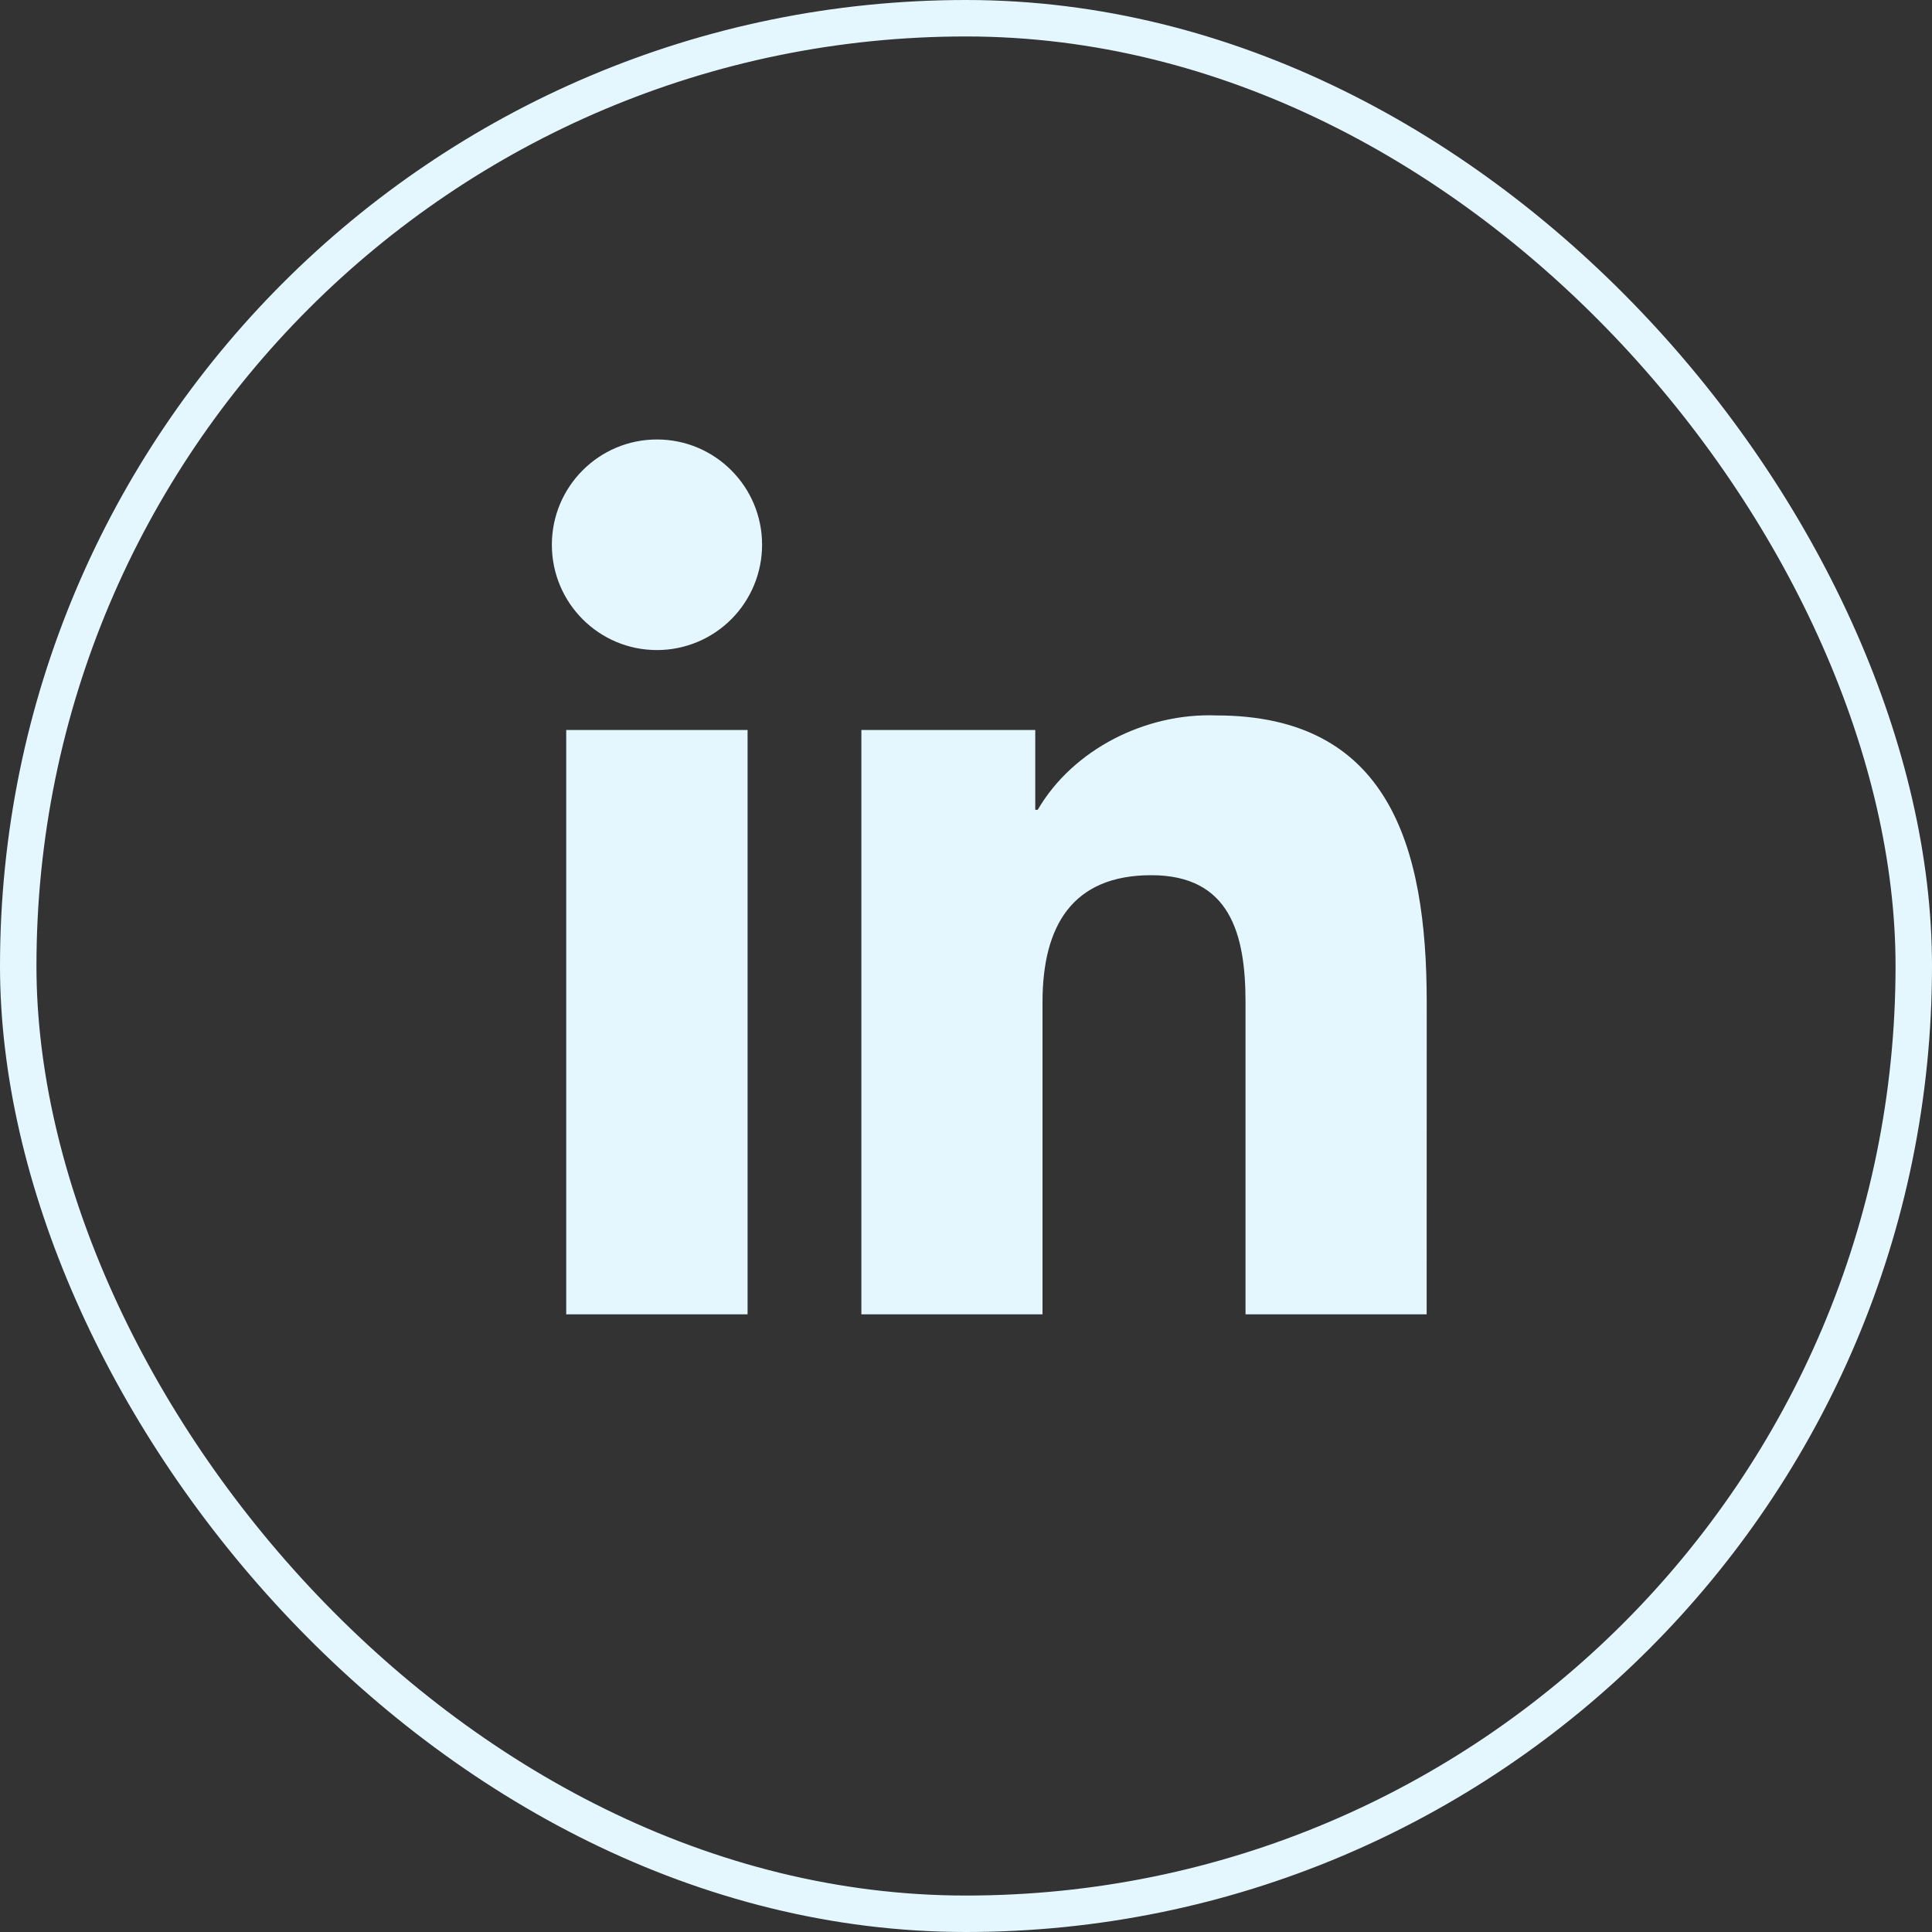
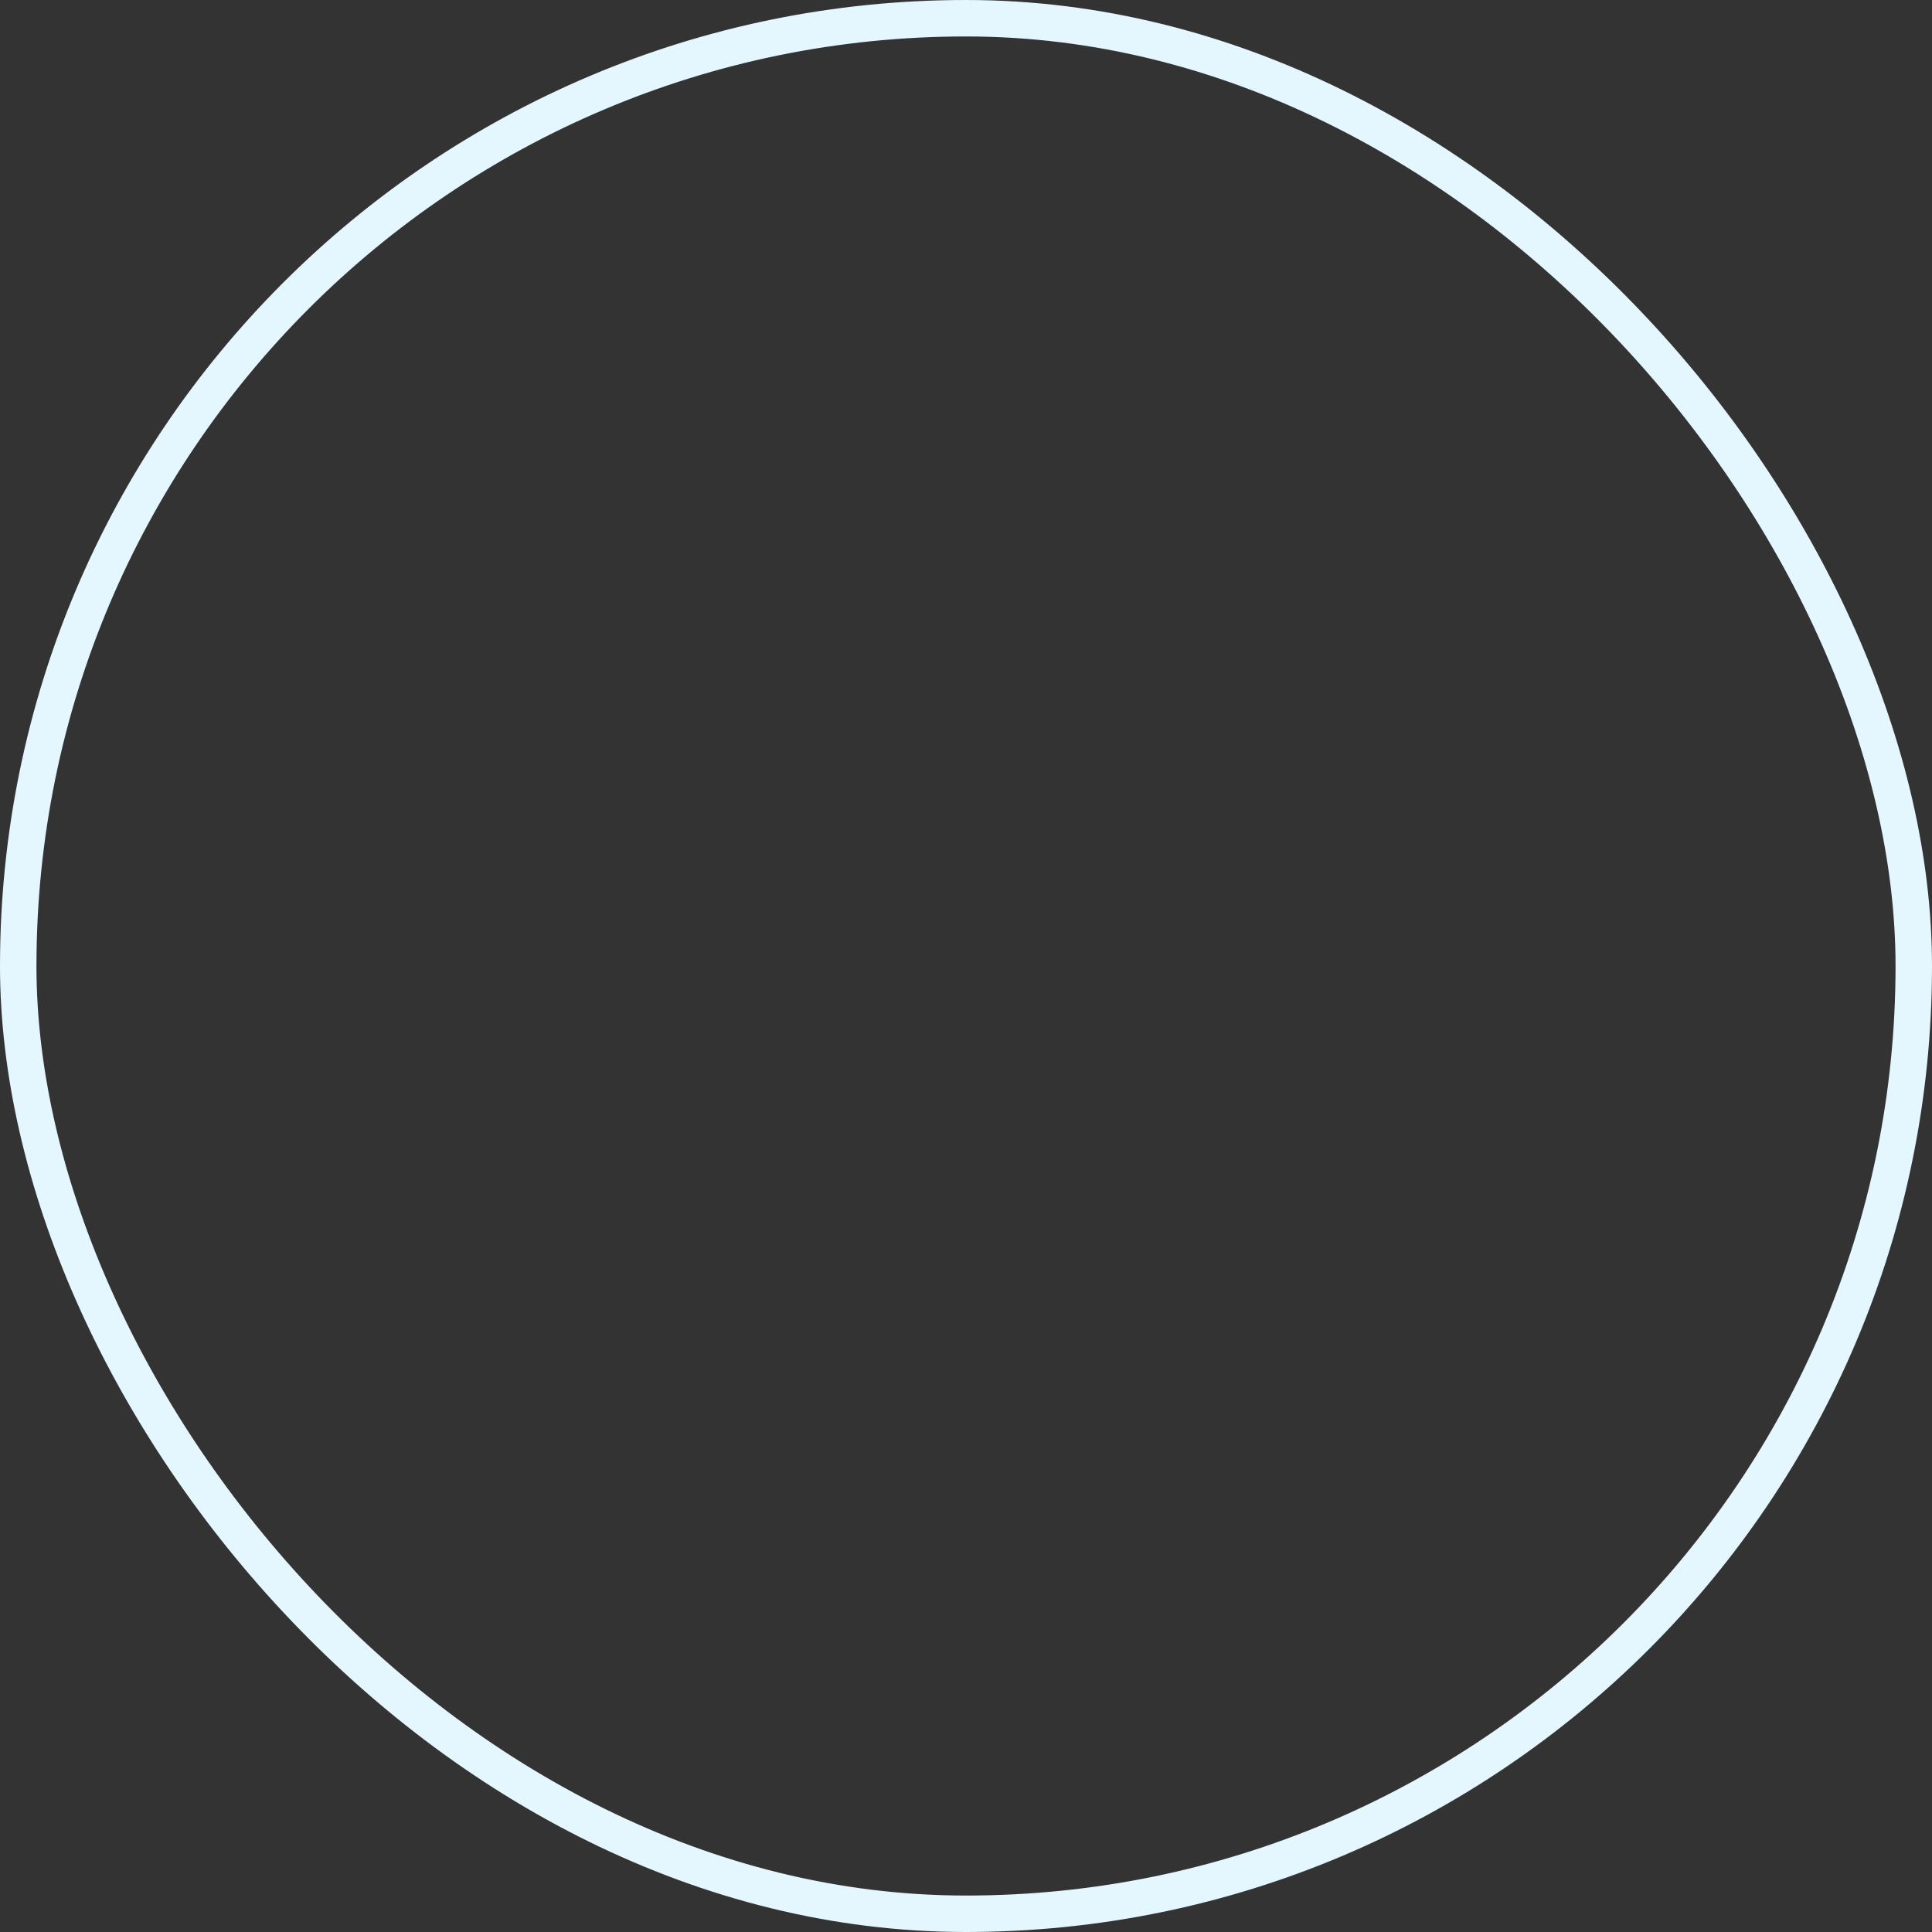
<svg xmlns="http://www.w3.org/2000/svg" width="53px" height="53px" viewBox="0 0 53 53">
  <rect x="0" y="0" width="53" height="53" fill="#333333" stroke="none" />
  <title>OTS circled icon / linkedin</title>
  <g id="Website" stroke="none" stroke-width="1" fill="none" fill-rule="evenodd">
    <g id="Open-Tax-Society-website-—-Desktop-M-—-9-—-footer" transform="translate(-1333.5, -468.5)">
      <g id="Landing-—-footer" transform="translate(0, 29)">
        <g id="Contact" transform="translate(1192, 216)">
          <g id="OTS-circled-icon-/-linkedin" transform="translate(142, 224)">
            <rect id="Rectangle" stroke="#E4F7FF" x="0" y="0" width="52" height="52" rx="26" />
            <g id="-people-/-community-/-mail" transform="translate(14.639, 11.556)" fill="#E4F7FF" fill-rule="nonzero">
-               <path d="M23.998,24 L19.029,24 L19.029,15.435 C19.029,13.576 18.61,11.953 16.444,11.953 C14.278,11.953 13.46,13.344 13.46,15.435 L13.46,23.999 L8.491,23.999 L8.491,7.969 L13.261,7.969 L13.261,10.159 L13.328,10.159 C14.301,8.493 16.298,7.498 18.224,7.57 C22.933,7.57 24,11.118 24,15.435 L23.998,24 Z M4.7424237e-08,2.889 C-0,1.294 1.291,0 2.883,4.72919055e-08 C4.476,-0 5.767,1.293 5.767,2.888 C5.767,3.654 5.464,4.389 4.923,4.931 C4.382,5.473 3.649,5.777 2.884,5.777 C1.292,5.778 0,4.485 4.7424237e-08,2.889 Z M5.369,24 L0.394,24 L0.394,7.969 L5.369,7.969 L5.369,24 Z" id="Combined-Shape" />
-             </g>
+               </g>
          </g>
        </g>
      </g>
    </g>
  </g>
</svg>